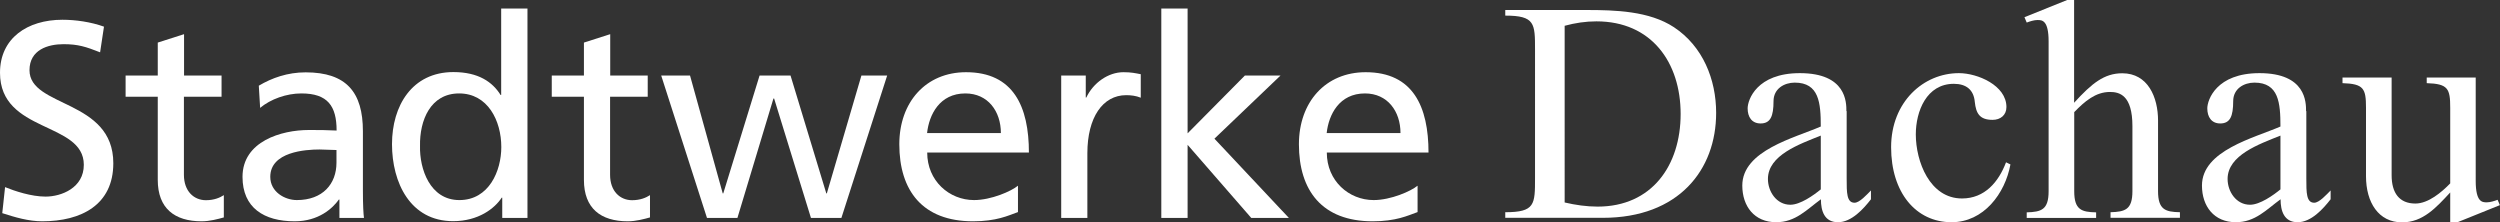
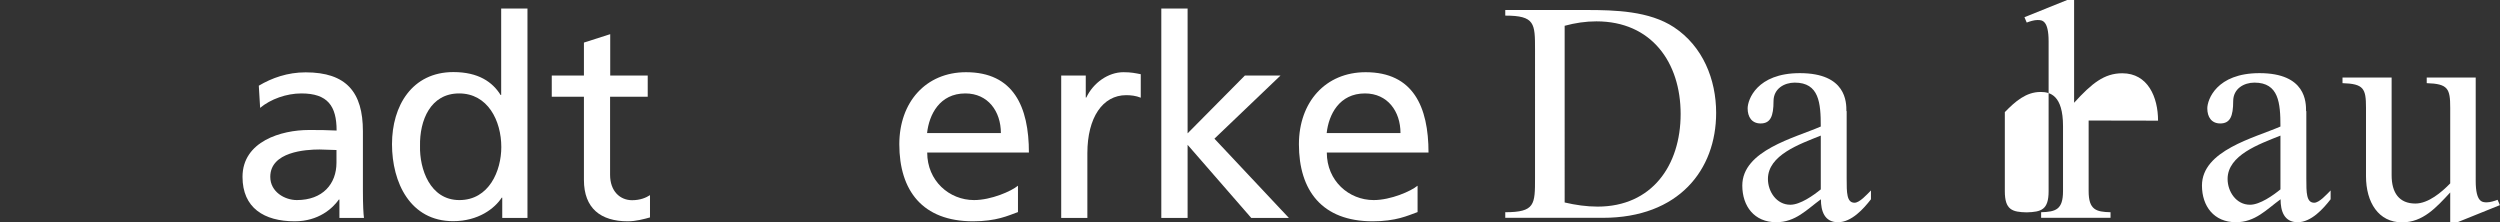
<svg xmlns="http://www.w3.org/2000/svg" id="a" viewBox="0 0 187.31 16.66">
  <rect x="0" y="0" width="187.31" height="16.66" fill="#333333" stroke="none" />
  <defs>
    <style>.b,.c{fill:#ffffff;}.d,.e{fill:#ffffff;}.e,.c{fill-rule:evenodd;}</style>
  </defs>
-   <path class="b" d="M7.8,2c-1-.36-2.15-.52-3.12-.52C2.05,1.48,0,2.86,0,5.45c0,4.54,6.28,3.64,6.28,6.9,0,1.72-1.67,2.38-2.87,2.38-1.07,0-2.32-.42-3.03-.71l-.21,1.95c.96,.31,1.97,.61,2.99,.61,2.93,0,5.33-1.23,5.33-4.35,0-4.81-6.28-4.16-6.28-6.97,0-1.53,1.38-1.95,2.55-1.95,1.09,0,1.67,.19,2.74,.61l.29-1.92h0Z" />
-   <path class="b" d="M16.61,5.66h-2.82V2.56l-1.97,.63v2.47h-2.41v1.59h2.41v6.23c0,2.13,1.26,3.1,3.28,3.1,.63,0,1.23-.17,1.67-.29v-1.67c-.29,.19-.73,.38-1.34,.38-.9,0-1.65-.67-1.65-1.9V7.25h2.82v-1.59h0Z" />
  <path class="c" d="M19.48,8.09c.8-.67,1.99-1.09,3.1-1.09,1.97,0,2.64,.94,2.64,2.78-.77-.04-1.32-.04-2.09-.04-2.03,0-4.96,.84-4.96,3.51,0,2.32,1.61,3.33,3.91,3.33,1.8,0,2.85-.98,3.31-1.63h.04v1.38h1.84c-.04-.31-.08-.88-.08-2.09v-4.41c0-2.91-1.23-4.41-4.29-4.41-1.36,0-2.53,.42-3.51,1l.1,1.67h0Zm5.73,4.1c0,1.59-1.03,2.8-2.97,2.8-.9,0-1.99-.61-1.99-1.74,0-1.88,2.64-2.05,3.7-2.05,.42,0,.84,.04,1.26,.04v.94h0Z" />
  <path class="c" d="M37.64,16.33h1.88V.64h-1.97V7.12h-.04c-.61-.98-1.67-1.72-3.54-1.72-3.1,0-4.6,2.53-4.6,5.4s1.36,5.77,4.58,5.77c1.9,0,3.12-.96,3.64-1.76h.04v1.51h0Zm-6.17-5.38c-.04-1.95,.79-3.95,2.93-3.95s3.16,2.03,3.16,4.02c0,1.78-.92,3.97-3.14,3.97s-2.99-2.36-2.95-4.04h0Z" />
  <path class="b" d="M48.54,5.66h-2.82V2.56l-1.97,.63v2.47h-2.41v1.59h2.41v6.23c0,2.13,1.26,3.1,3.28,3.1,.63,0,1.23-.17,1.67-.29v-1.67c-.29,.19-.73,.38-1.34,.38-.9,0-1.65-.67-1.65-1.9V7.25h2.82v-1.59h0Z" />
-   <polygon class="b" points="66.47 5.66 64.54 5.66 61.95 14.49 61.91 14.49 59.23 5.66 56.91 5.66 54.19 14.49 54.15 14.49 51.7 5.66 49.54 5.66 52.97 16.33 55.25 16.33 57.95 7.38 58 7.38 60.76 16.33 63.04 16.33 66.47 5.66 66.47 5.66" />
  <path class="c" d="M76.26,13.92c-.48,.4-1.99,1.07-3.28,1.07-1.86,0-3.51-1.44-3.51-3.56h7.62c0-3.43-1.15-6.02-4.71-6.02-3.01,0-5,2.24-5,5.4,0,3.47,1.74,5.77,5.52,5.77,1.76,0,2.62-.42,3.37-.69v-1.97h0Zm-6.8-3.95c.15-1.38,.94-2.97,2.87-2.97,1.69,0,2.66,1.34,2.66,2.97h-5.52Z" />
  <path class="b" d="M79.5,16.33h1.97v-4.85c0-2.68,1.15-4.35,2.91-4.35,.33,0,.73,.04,1.09,.19v-1.76c-.42-.08-.71-.15-1.3-.15-1.13,0-2.26,.79-2.78,1.9h-.04v-1.65h-1.84v10.67h0Z" />
  <polygon class="b" points="87.01 16.33 88.98 16.33 88.98 10.85 93.75 16.33 96.57 16.33 90.99 10.39 95.94 5.66 93.27 5.66 88.98 9.99 88.98 .64 87.01 .64 87.01 16.33 87.01 16.33" />
  <path class="c" d="M106.2,13.92c-.48,.4-1.99,1.07-3.28,1.07-1.86,0-3.51-1.44-3.51-3.56h7.62c0-3.43-1.15-6.02-4.71-6.02-3.01,0-5,2.24-5,5.4,0,3.47,1.74,5.77,5.52,5.77,1.76,0,2.62-.42,3.37-.69v-1.97h0Zm-6.8-3.95c.15-1.38,.94-2.97,2.87-2.97,1.69,0,2.66,1.34,2.66,2.97h-5.52Z" />
  <path class="e" d="M115.01,13.34c0,1.98,0,2.56-2.23,2.56v.42h7.31c5.69,0,8.49-3.6,8.49-7.86,0-2.52-1-4.99-3.16-6.42-1.85-1.22-4.41-1.29-6.57-1.29h-6.07v.42c2.23,0,2.23,.59,2.23,2.56V13.34h0Zm2.23-11.41c.76-.21,1.57-.33,2.37-.33,4.13,0,6.31,3.08,6.31,6.94s-2.16,6.94-6.22,6.94c-.83,0-1.66-.12-2.47-.31V1.93h0Z" />
  <path class="e" d="M138.34,8.33c0-.66,0-2.85-3.49-2.85-3.23,0-3.91,2-3.91,2.64s.31,1.13,.97,1.13c.74,0,.97-.54,.97-1.67,0-.94,.81-1.39,1.59-1.39,1.83,0,1.95,1.53,1.95,3.29-1.95,.85-5.88,1.79-5.88,4.42,0,1.55,.9,2.75,2.54,2.75,1.45,0,2.28-.94,3.35-1.72,0,.87,.26,1.72,1.28,1.72s1.92-1.01,2.47-1.72v-.66c-.31,.31-.85,.92-1.23,.92-.59,0-.59-.75-.59-1.81v-5.06h0Zm-1.92,5.86c-.55,.45-1.54,1.15-2.28,1.15-1.04,0-1.68-.99-1.68-1.93,0-1.79,2.37-2.61,3.96-3.25v4.02h0Z" />
-   <path class="d" d="M150.3,12.16c-.55,1.46-1.59,2.71-3.3,2.71-2.42,0-3.46-2.78-3.46-4.8,0-1.74,.81-3.79,2.85-3.79,.93,0,1.49,.45,1.57,1.36,.09,.85,.36,1.34,1.33,1.34,.59,0,1.04-.35,1.04-.96,0-1.62-2.16-2.54-3.56-2.54-2.66,0-5.08,2.16-5.08,5.55s1.85,5.62,4.53,5.62c2.4,0,4.01-2.14,4.41-4.33l-.33-.16h0Z" />
-   <path class="d" d="M161.69,9.04c0-1.76-.76-3.55-2.68-3.55-1.35,0-2.28,.75-3.61,2.21V0h-.52l-3.2,1.29,.17,.4c.24-.09,.55-.19,.81-.19,.33,0,.83,0,.83,1.6V14.33c0,1.39-.55,1.55-1.64,1.58v.42h5.2v-.42c-1.09-.02-1.64-.19-1.64-1.58v-5.93c.78-.8,1.59-1.51,2.68-1.51,.71,0,1.68,.24,1.68,2.56v4.87c0,1.39-.55,1.55-1.64,1.58v.42h5.2v-.42c-1.09-.02-1.64-.19-1.64-1.58v-5.29h0Z" />
+   <path class="d" d="M161.69,9.04c0-1.76-.76-3.55-2.68-3.55-1.35,0-2.28,.75-3.61,2.21V0h-.52l-3.2,1.29,.17,.4c.24-.09,.55-.19,.81-.19,.33,0,.83,0,.83,1.6V14.33c0,1.39-.55,1.55-1.64,1.58v.42v-.42c-1.09-.02-1.64-.19-1.64-1.58v-5.93c.78-.8,1.59-1.51,2.68-1.51,.71,0,1.68,.24,1.68,2.56v4.87c0,1.39-.55,1.55-1.64,1.58v.42h5.2v-.42c-1.09-.02-1.64-.19-1.64-1.58v-5.29h0Z" />
  <path class="e" d="M172.78,8.33c0-.66,0-2.85-3.49-2.85-3.23,0-3.91,2-3.91,2.64s.31,1.13,.97,1.13c.74,0,.97-.54,.97-1.67,0-.94,.81-1.39,1.59-1.39,1.83,0,1.95,1.53,1.95,3.29-1.95,.85-5.88,1.79-5.88,4.42,0,1.55,.9,2.75,2.54,2.75,1.45,0,2.28-.94,3.35-1.72,0,.87,.26,1.72,1.28,1.72s1.92-1.01,2.47-1.72v-.66c-.31,.31-.85,.92-1.23,.92-.59,0-.59-.75-.59-1.81v-5.06h0Zm-1.92,5.86c-.55,.45-1.54,1.15-2.28,1.15-1.04,0-1.68-.99-1.68-1.93,0-1.79,2.37-2.61,3.96-3.25v4.02h0Z" />
  <path class="e" d="M185.5,5.81h-3.68v.42c1.59,.05,1.76,.4,1.76,1.84v5.67c-.64,.66-1.64,1.51-2.61,1.51-1.21,0-1.78-.8-1.78-2.12V5.81h-3.68v.42c1.59,.05,1.76,.4,1.76,1.84v5.13c0,1.98,.95,3.46,2.7,3.46,1.57,0,2.56-1.11,3.61-2.24v2.24h.52l3.2-1.29-.17-.4c-.24,.09-.55,.19-.81,.19-.33,0-.83,0-.83-1.6V5.81h0Z" />
</svg>